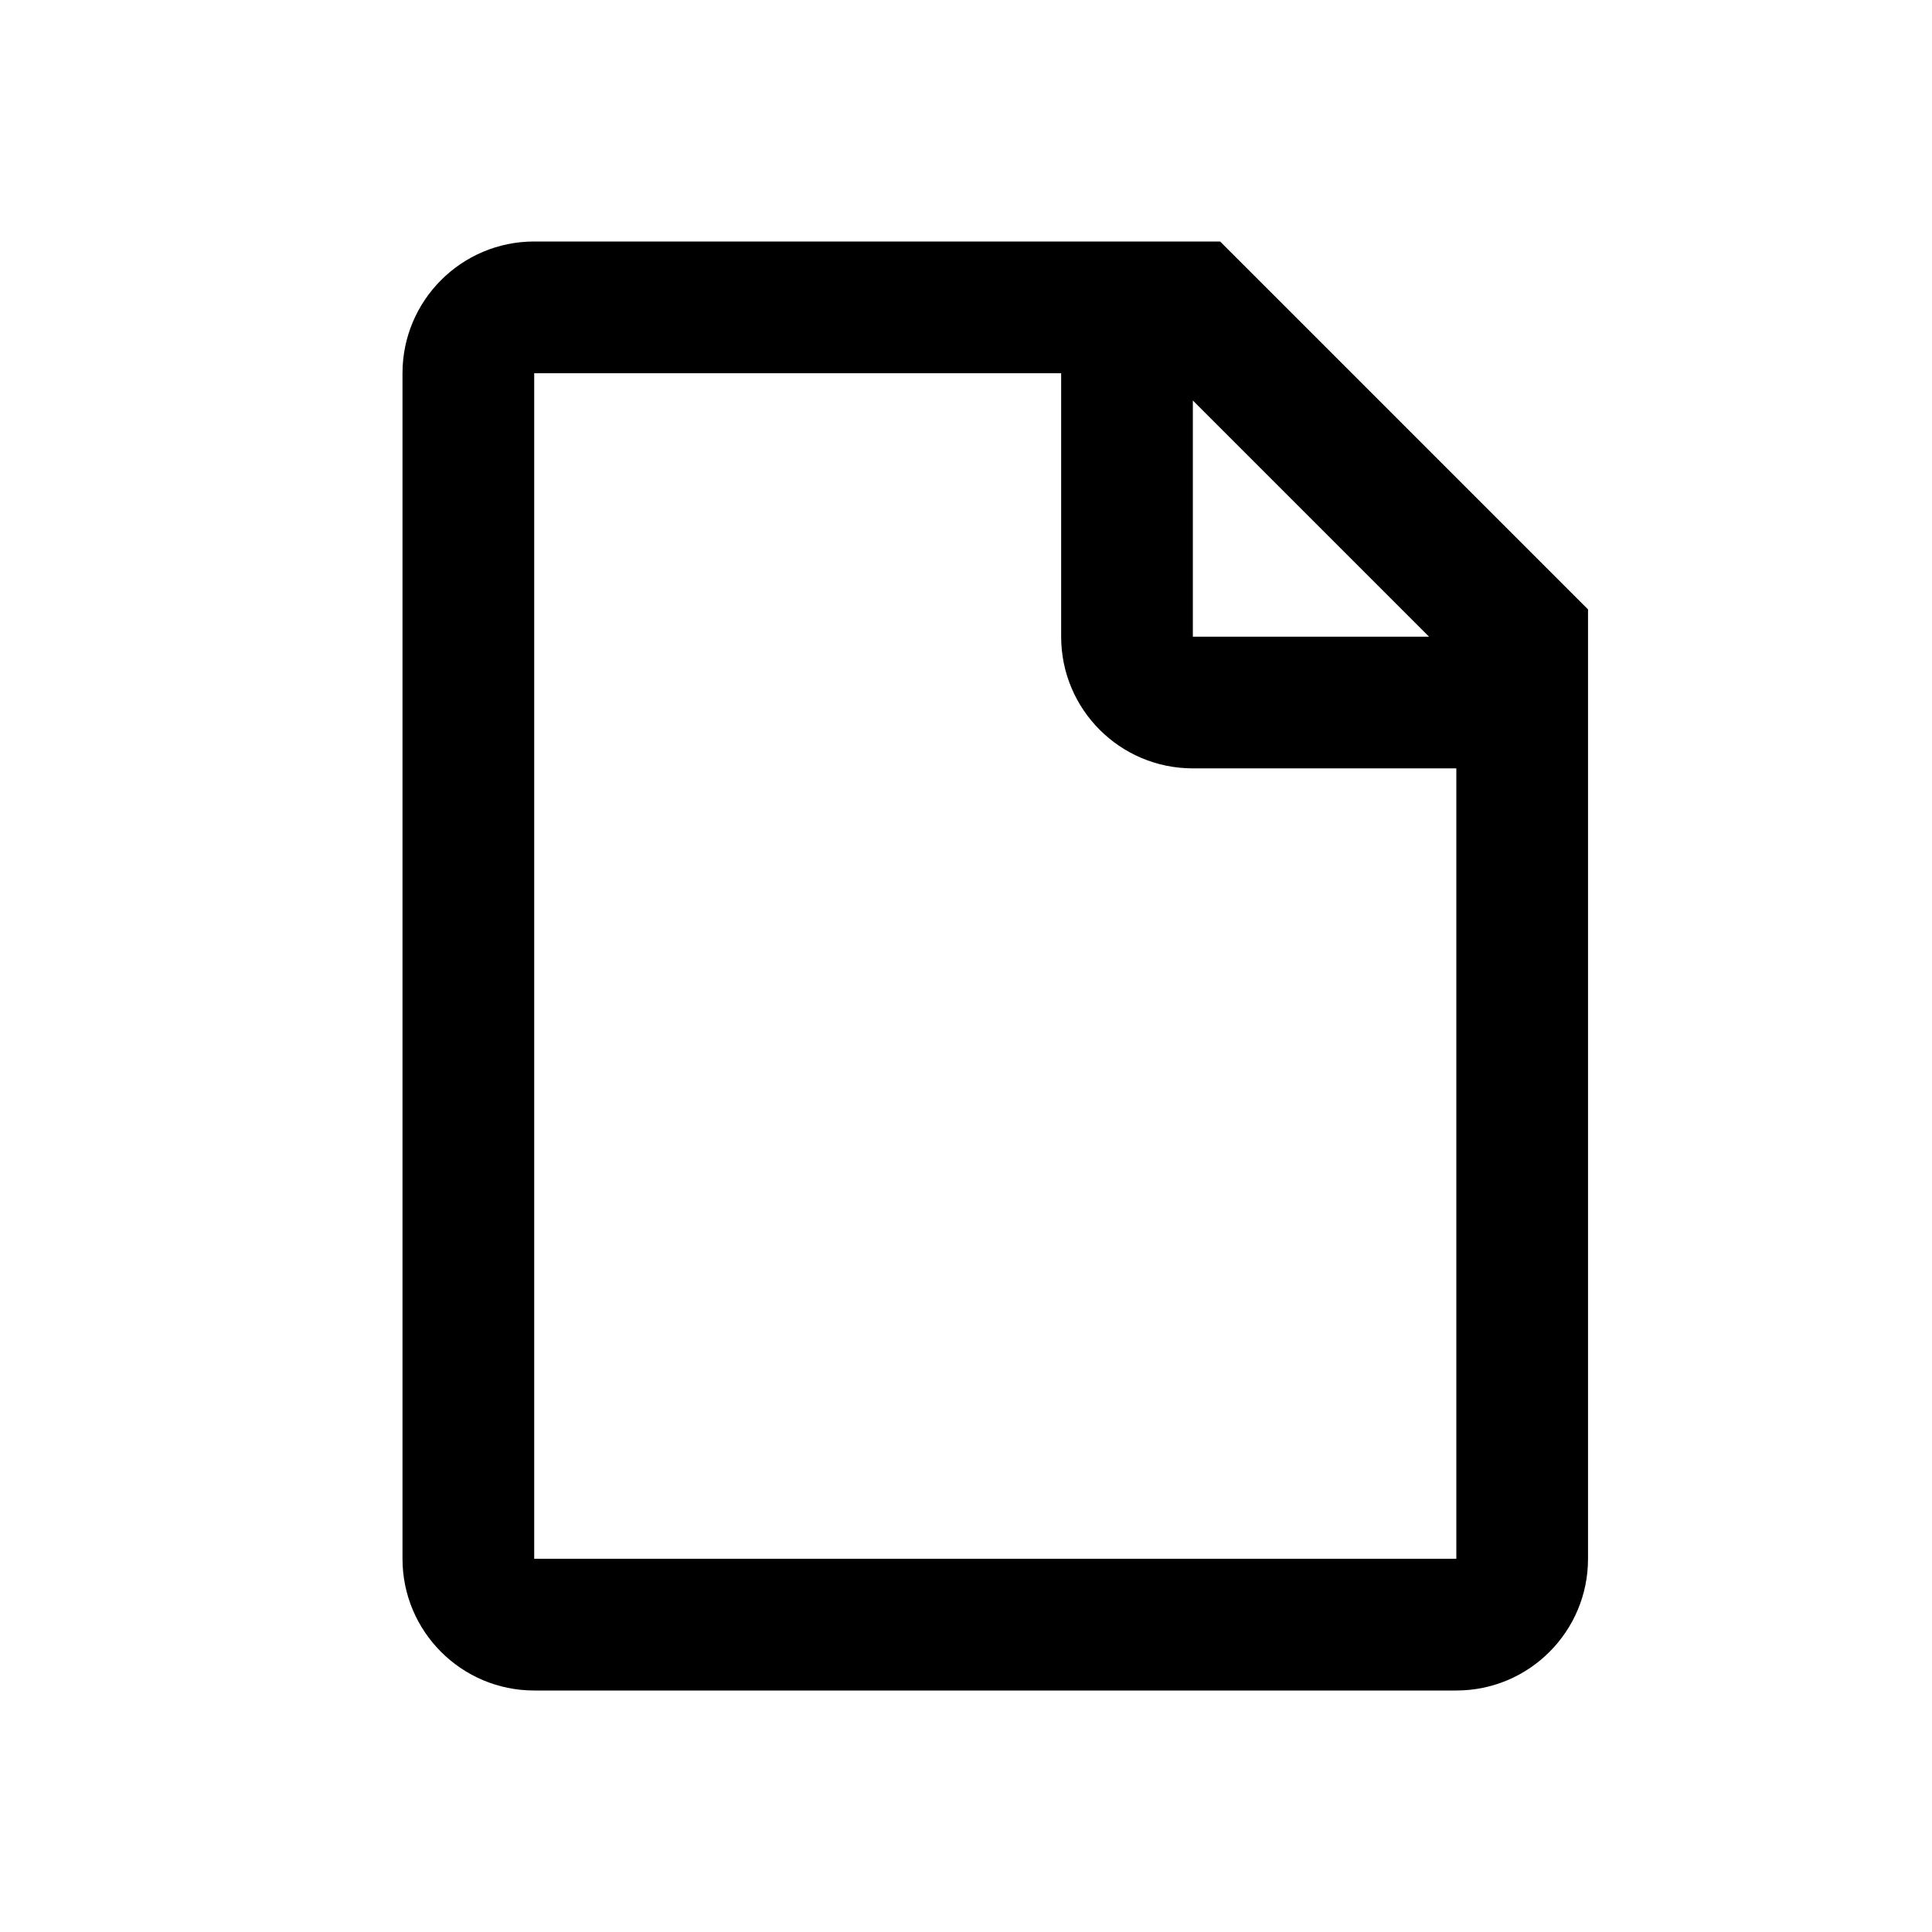
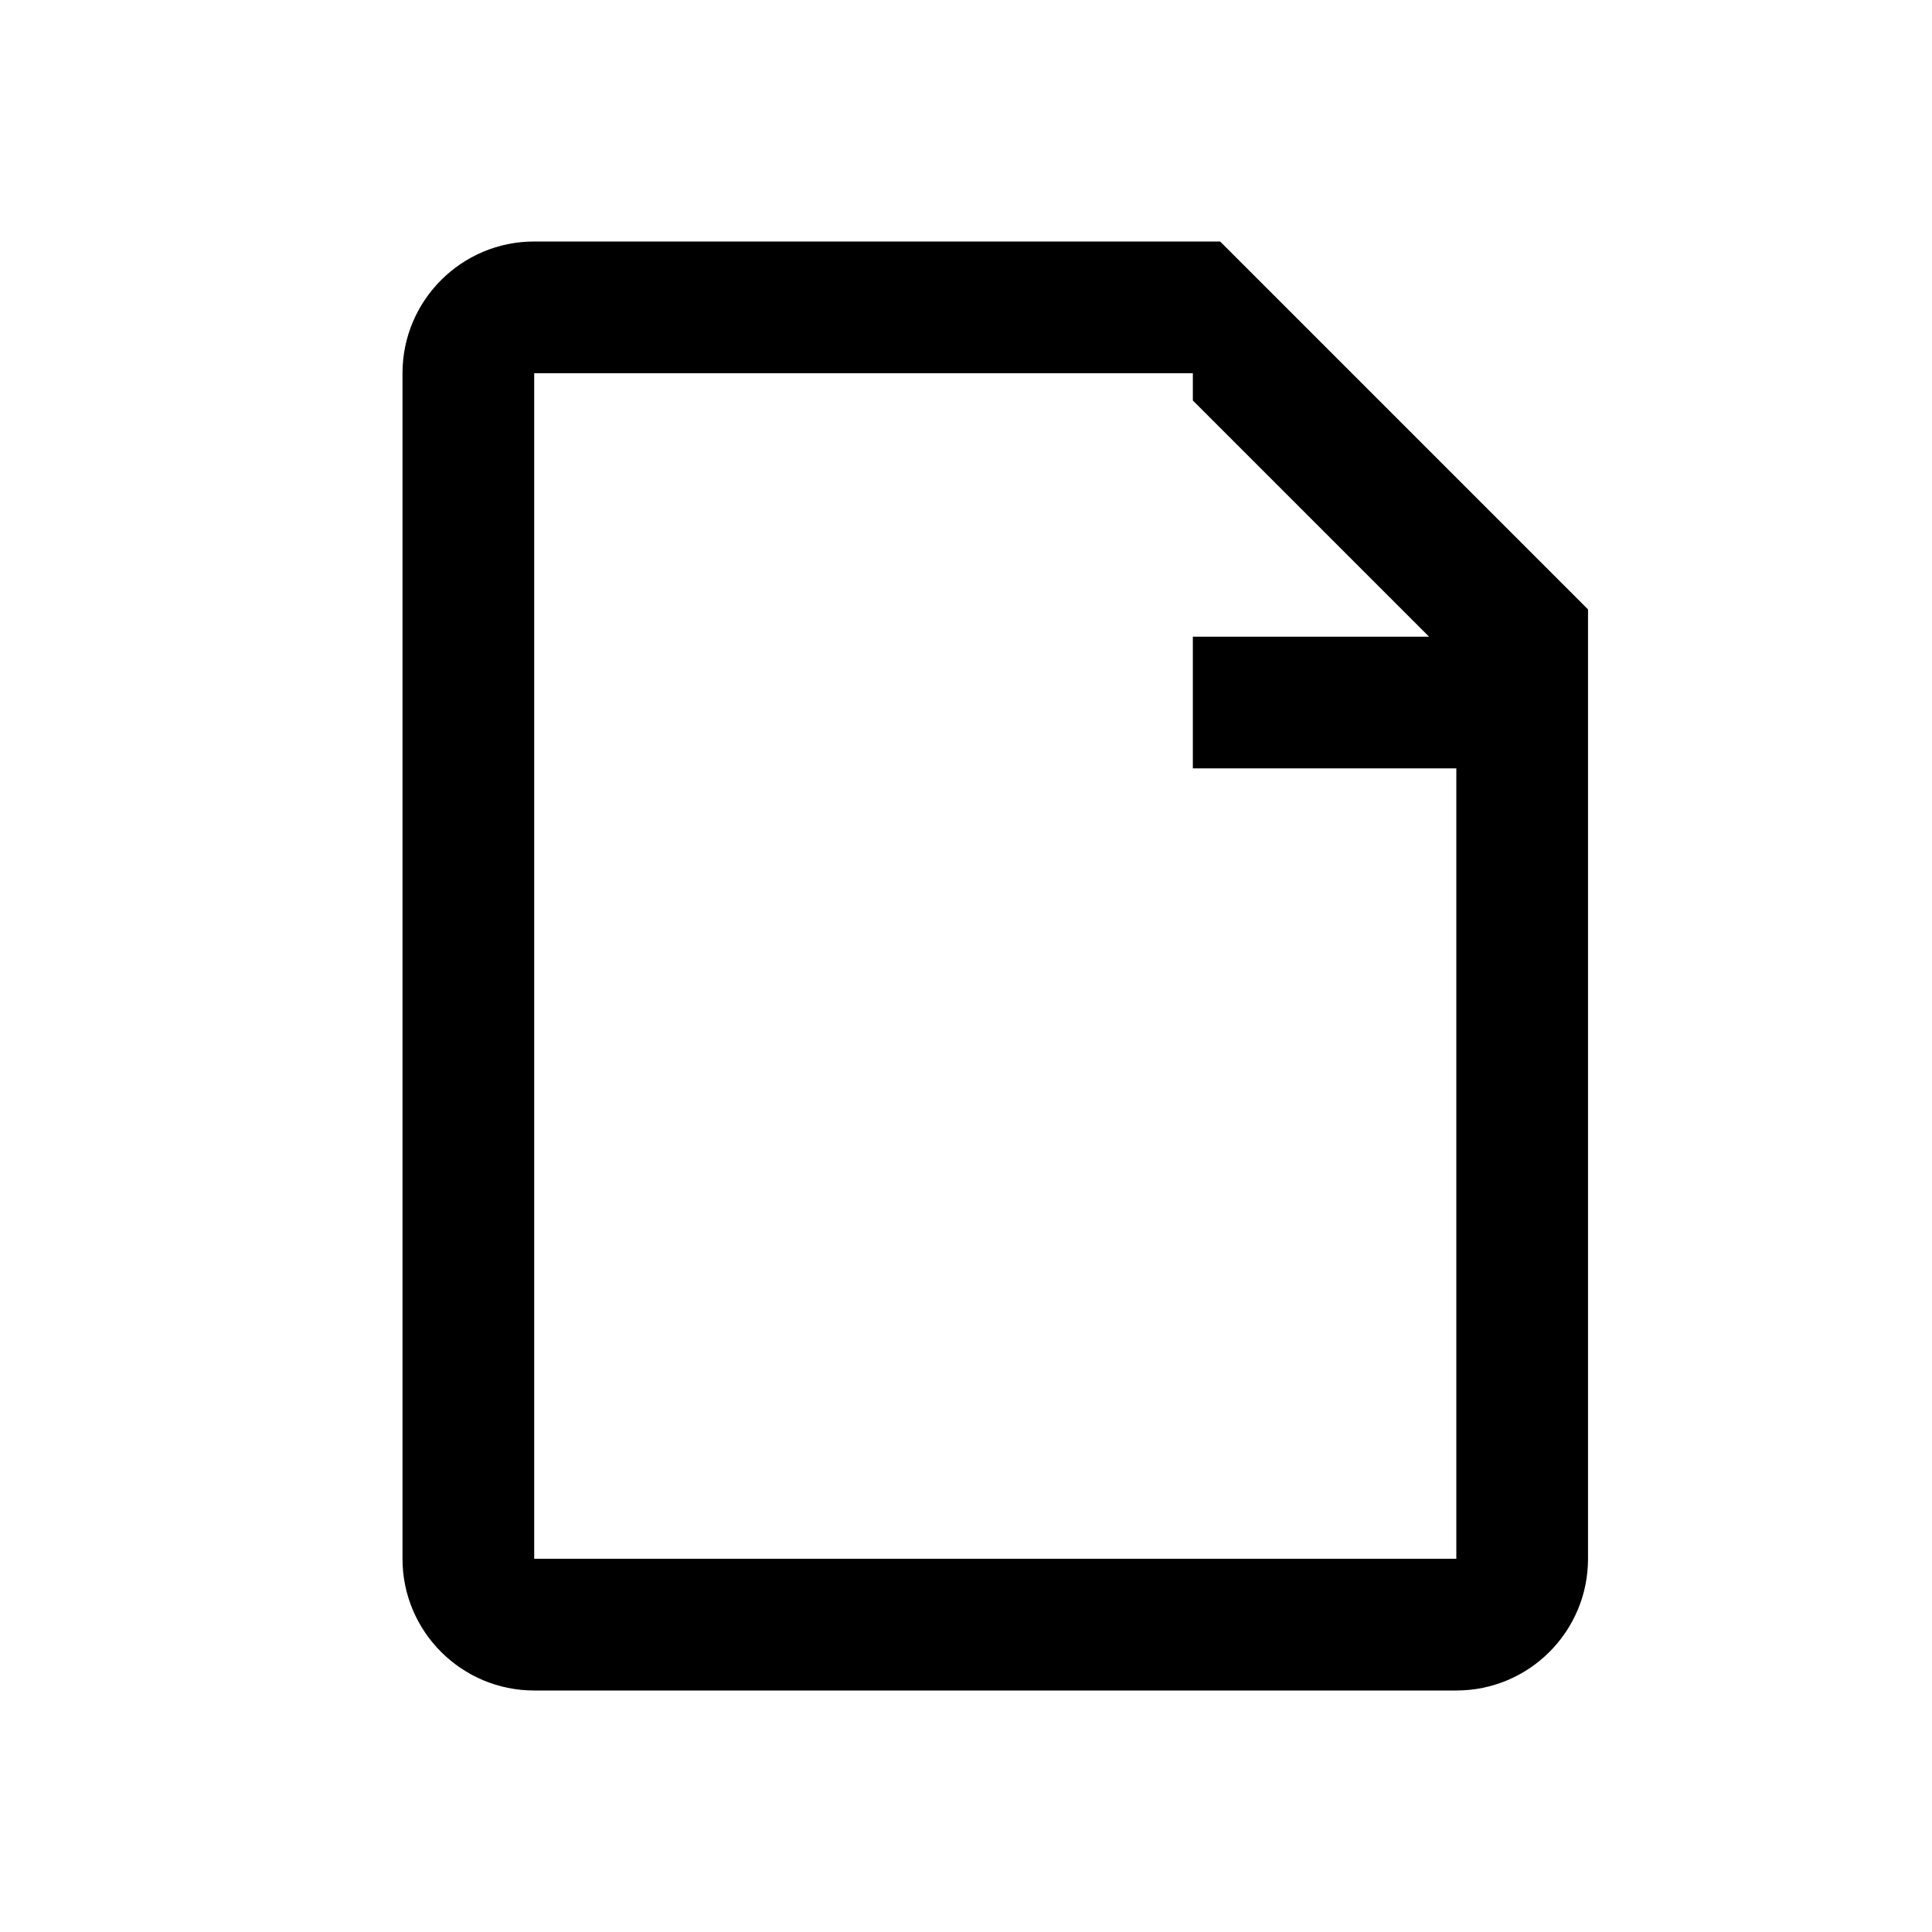
<svg xmlns="http://www.w3.org/2000/svg" width="800px" height="800px" viewBox="0 0 24 24" fill="none">
-   <path fill-rule="evenodd" clip-rule="evenodd" d="M6.636 3H15.157L19.727 7.57V19.364C19.727 20.267 18.995 21 18.091 21H6.636C5.733 21 5 20.267 5 19.364V4.636C5 3.733 5.733 3 6.636 3ZM13.182 4.636H6.636V19.364H18.091V9.545H14.818C13.914 9.545 13.182 8.813 13.182 7.909V4.636ZM14.818 4.975V7.909H17.752L14.818 4.975Z" fill="#000000" />
+   <path fill-rule="evenodd" clip-rule="evenodd" d="M6.636 3H15.157L19.727 7.57V19.364C19.727 20.267 18.995 21 18.091 21H6.636C5.733 21 5 20.267 5 19.364V4.636C5 3.733 5.733 3 6.636 3ZM13.182 4.636H6.636V19.364H18.091V9.545H14.818V4.636ZM14.818 4.975V7.909H17.752L14.818 4.975Z" fill="#000000" />
</svg>